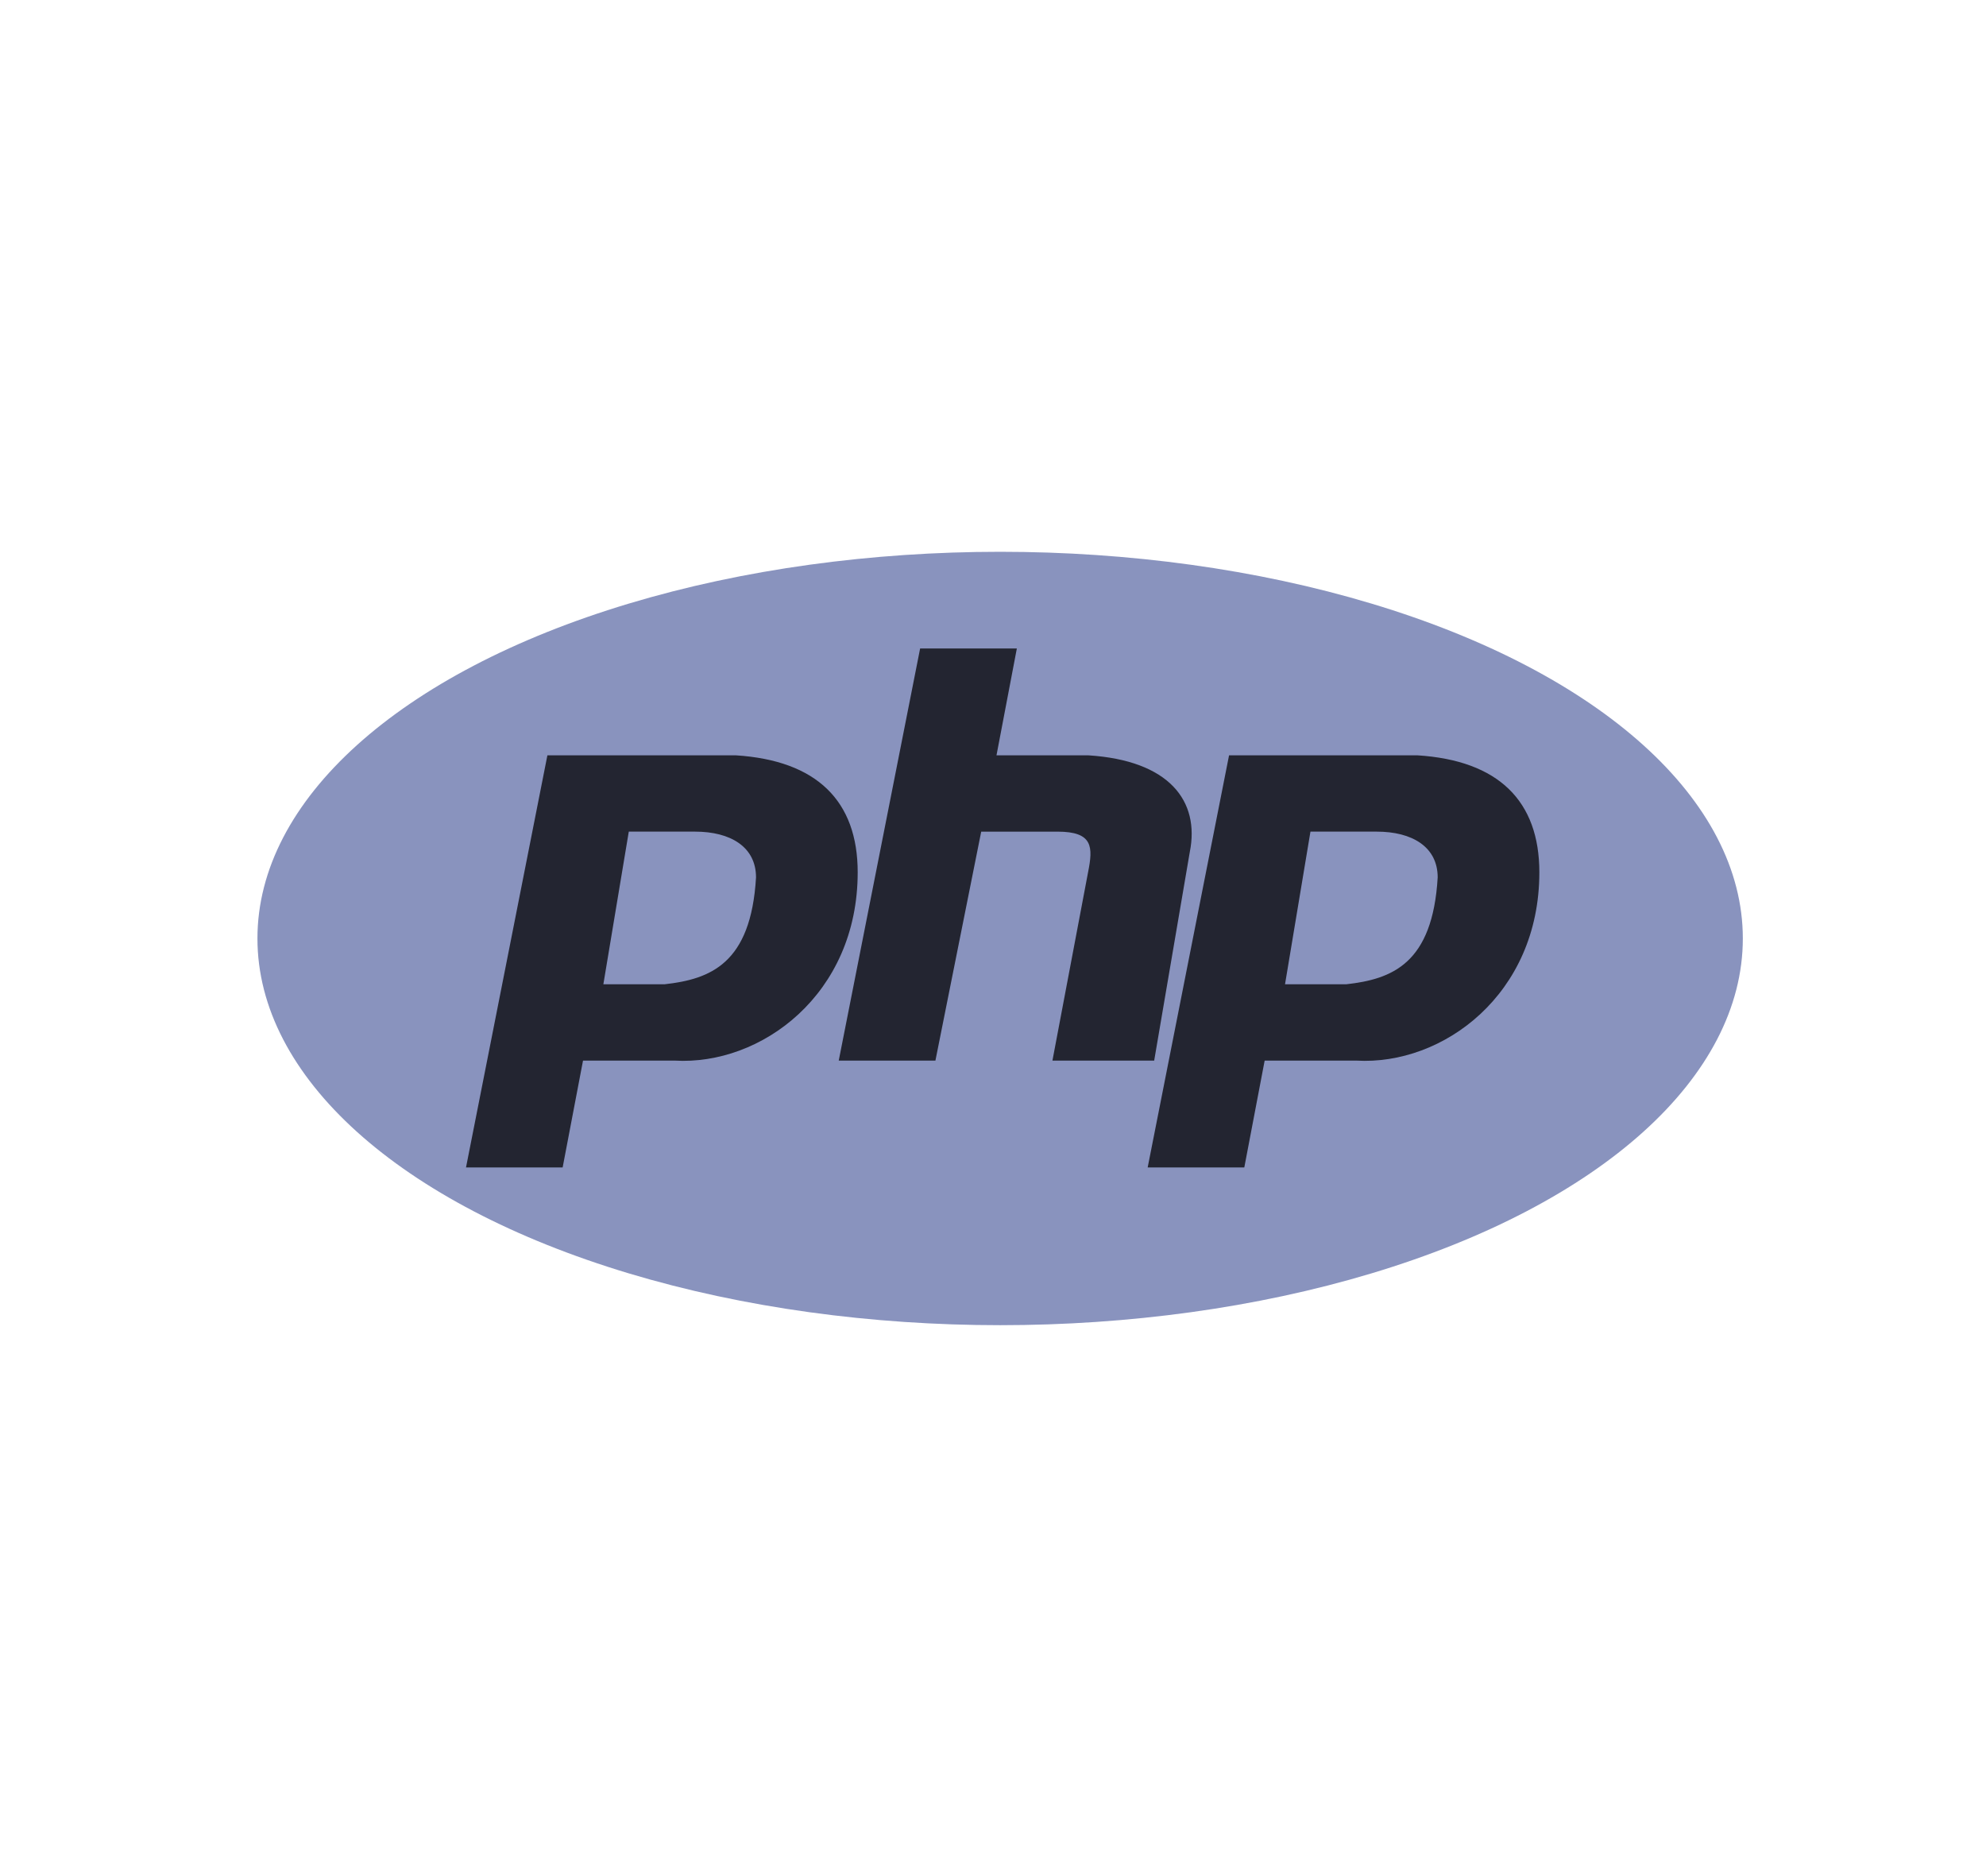
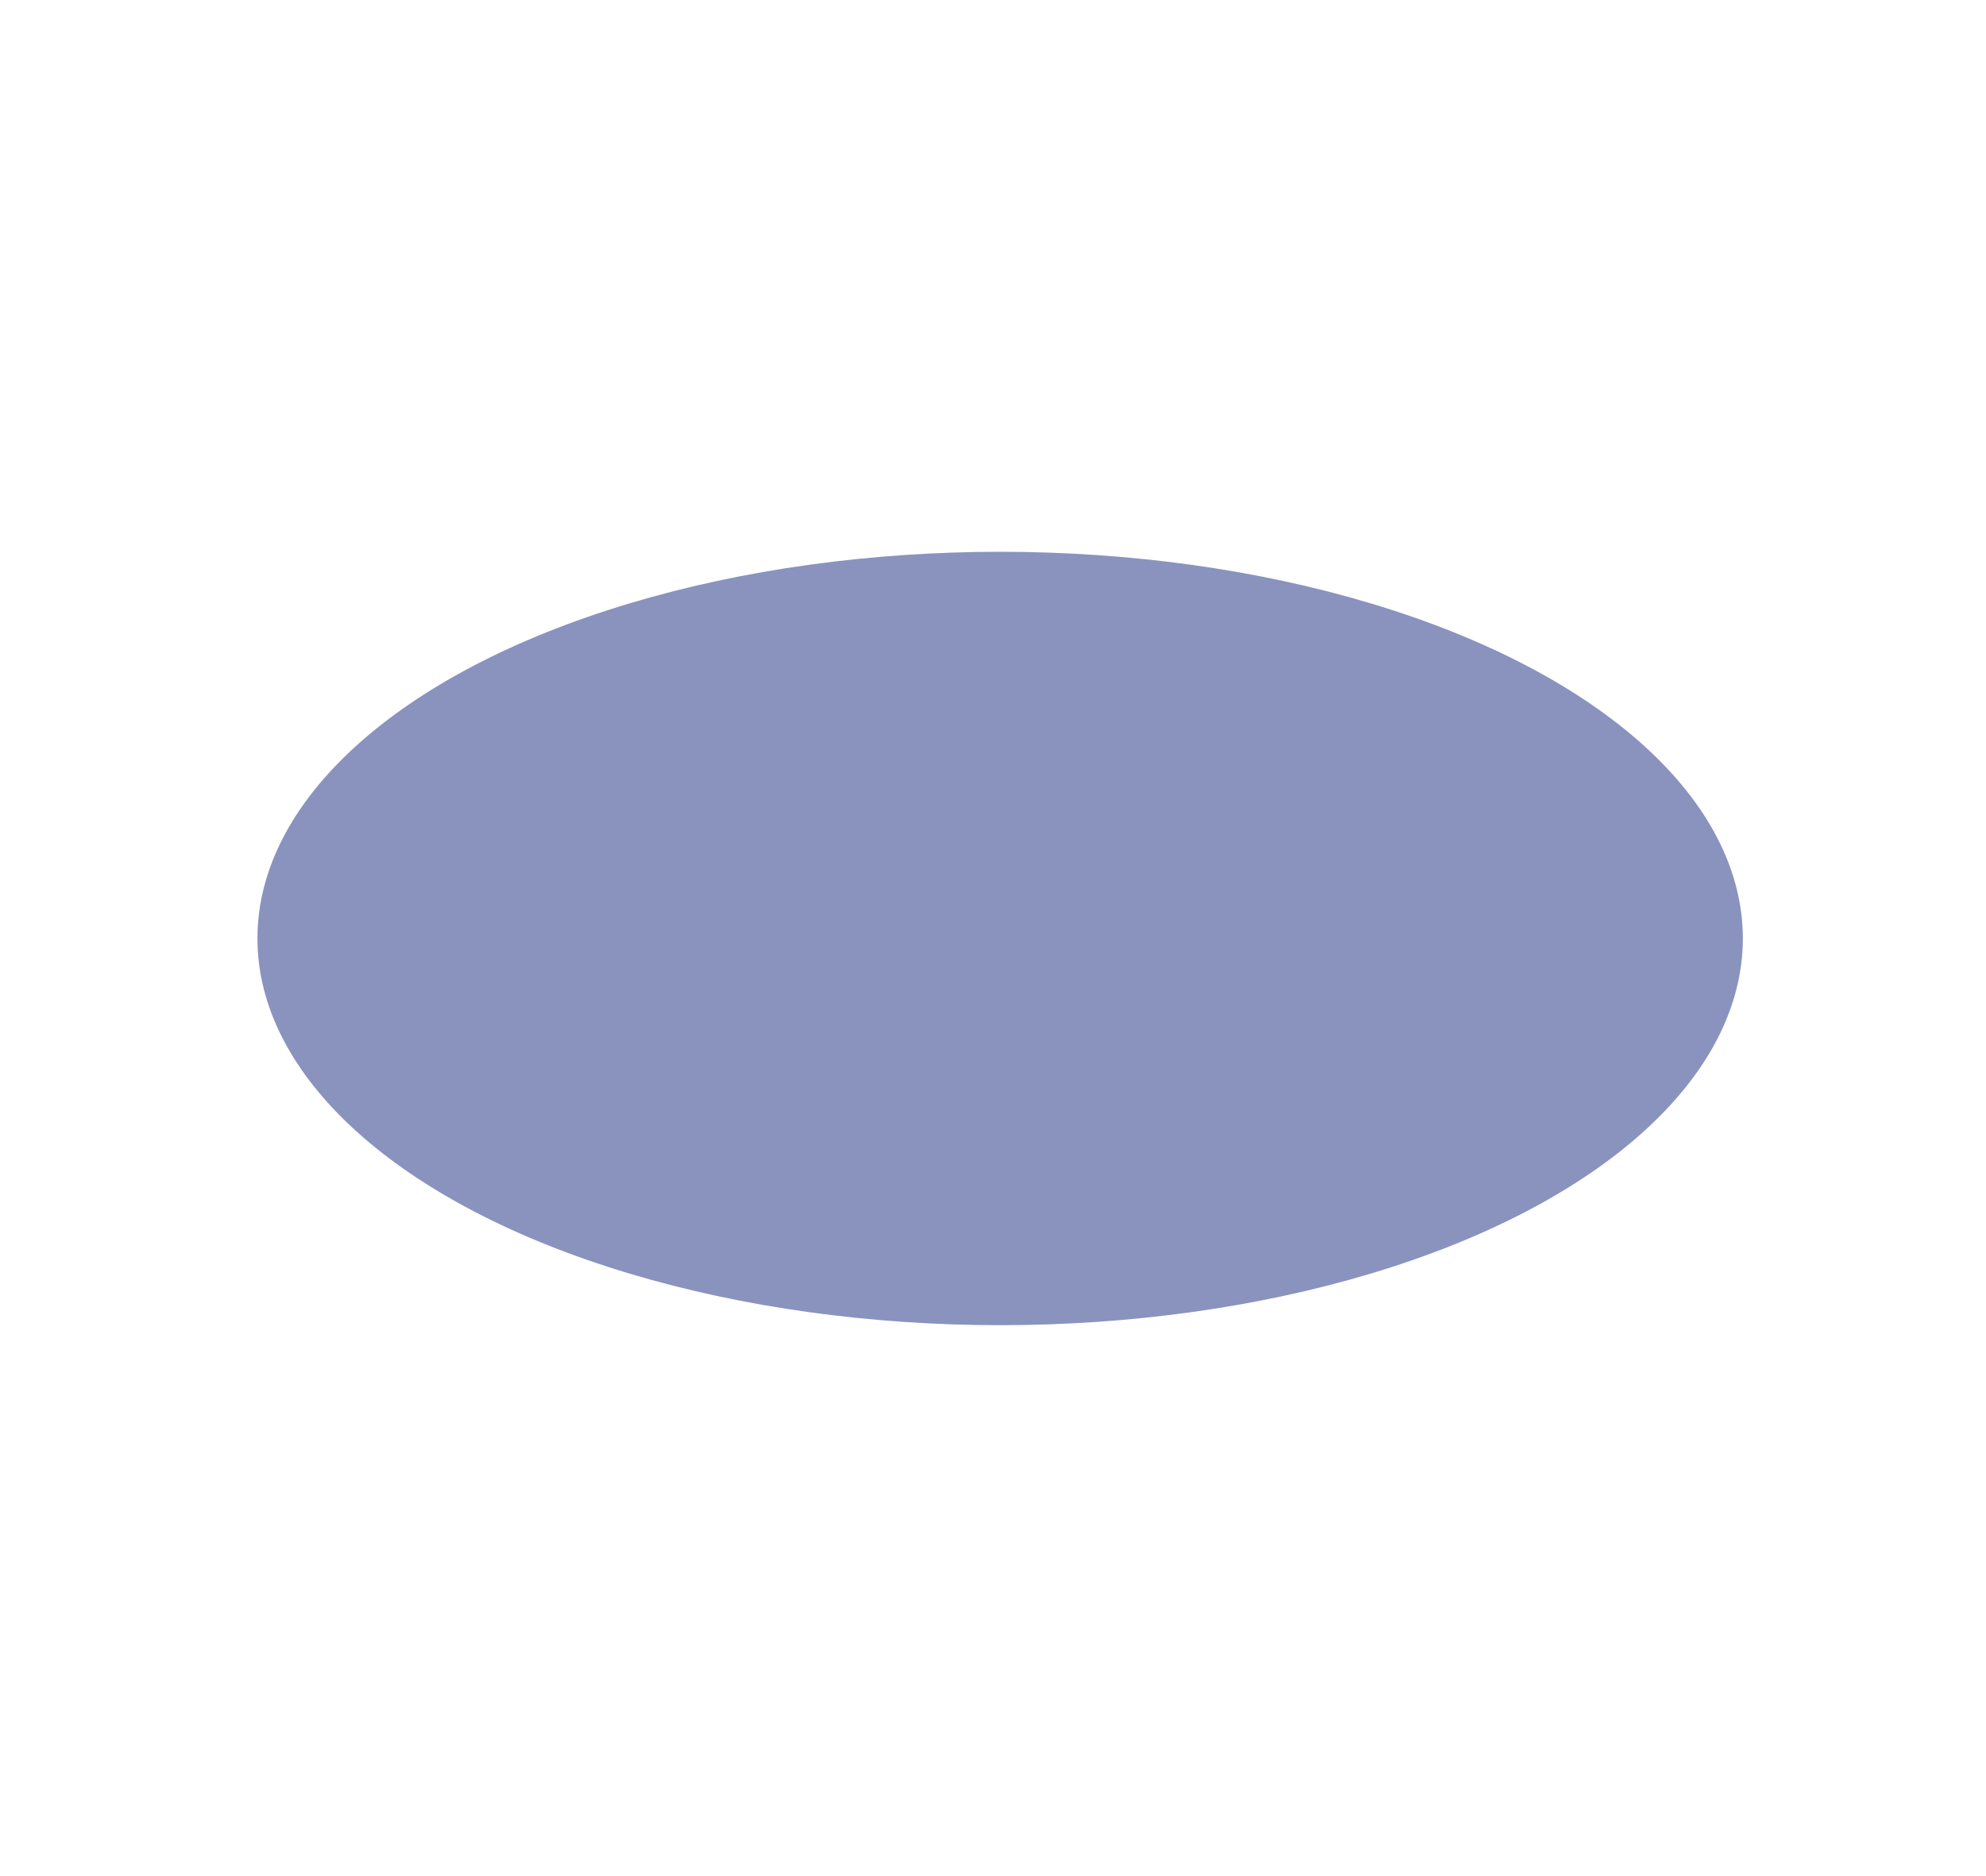
<svg xmlns="http://www.w3.org/2000/svg" width="108" height="102" viewBox="0 0 108 102">
  <g id="php" transform="translate(-325 -2889)">
    <g id="php-1" transform="translate(339 2919)">
      <ellipse id="Ellipse_1074" data-name="Ellipse 1074" cx="40.388" cy="21.024" rx="40.388" ry="21.024" transform="translate(0 0)" fill="#8993be" />
-       <path id="Path_13275" data-name="Path 13275" d="M35.945,44.874l4.426-22.407H50.606c4.426.277,6.639,2.49,6.639,6.363,0,6.639-5.256,10.512-9.959,10.235H42.308L41.2,44.874Zm7.469-9.958,1.383-8.3h3.6c1.936,0,3.319.83,3.319,2.49-.276,4.7-2.49,5.533-4.979,5.81H43.414Zm12.8,4.149,4.426-22.407H65.9l-1.107,5.809h4.979c4.426.277,6.086,2.49,5.533,5.256L73.368,39.065H67.835L69.772,28.83c.276-1.383.276-2.213-1.66-2.213h-4.15l-2.49,12.448Zm16.8,5.809,4.426-22.407H87.675c4.426.277,6.639,2.49,6.639,6.363,0,6.639-5.256,10.512-9.959,10.235H79.376l-1.107,5.809Zm7.469-9.958,1.383-8.3h3.6c1.936,0,3.319.83,3.319,2.49-.276,4.7-2.49,5.533-4.979,5.81h-3.32Z" transform="translate(-24.603 -11.402)" fill="#232531" fill-rule="evenodd" />
    </g>
-     <rect id="Rectangle_4790" data-name="Rectangle 4790" width="108" height="102" transform="translate(325 2889)" fill="none" />
  </g>
</svg>